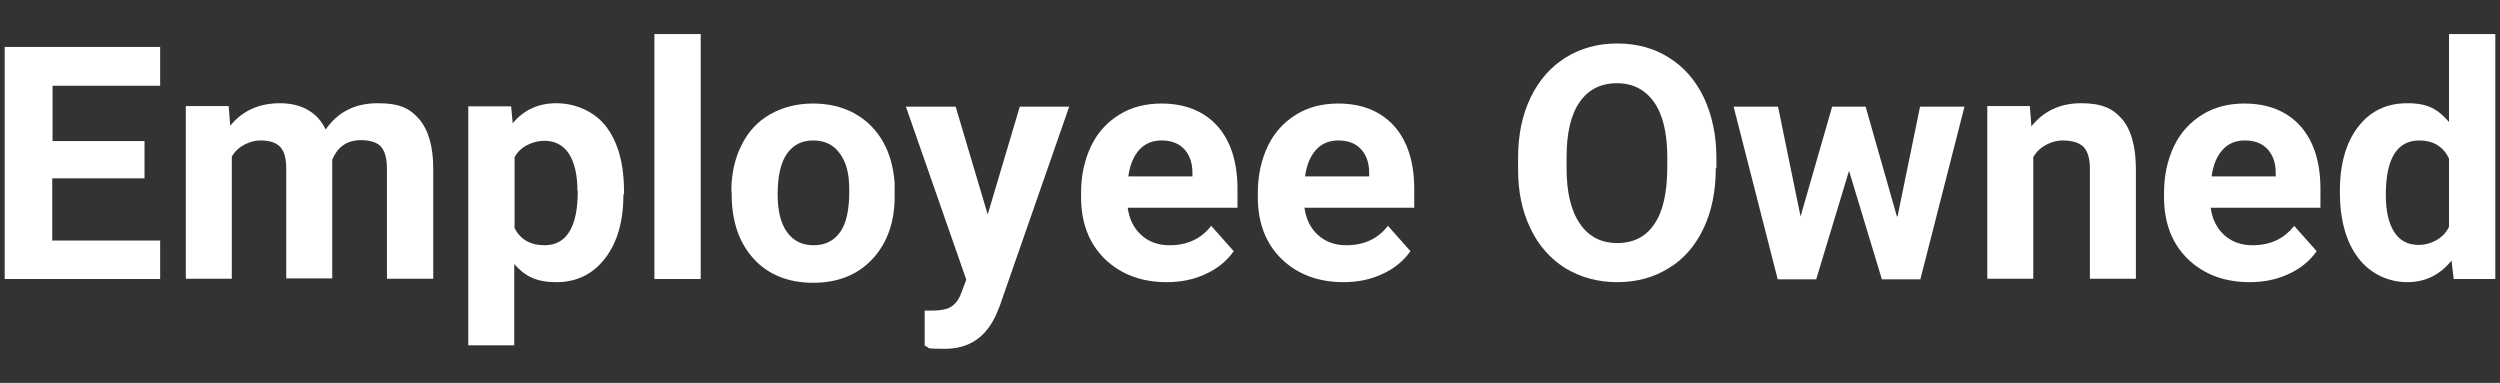
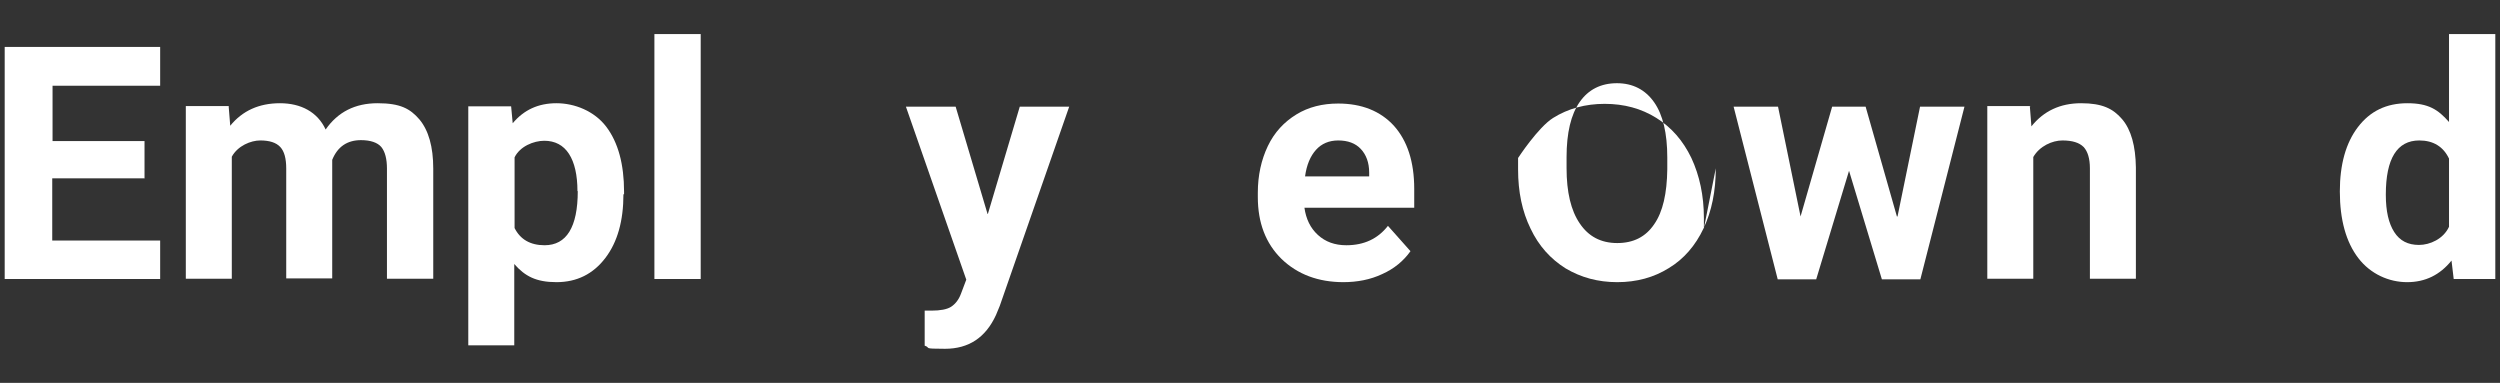
<svg xmlns="http://www.w3.org/2000/svg" id="Layer_1" version="1.1" viewBox="0 0 799.2 122.4">
  <rect x="0" y="0" width="799.2" height="122.4" fill="#333333" stroke="none" />
  <defs>
    <style>
      .cls-1 {
        fill: #fff;
        stroke-width: 0px;
      }
    </style>
  </defs>
  <path class="cls-1" d="M46.1,57h-29.4v19.9h34.5v12.3H1.5V15h49.7v12.4H16.8v17.7h29.4v12Z" />
  <path class="cls-1" d="M73.1,34l.5,6.2c3.9-4.8,9.2-7.2,15.9-7.2s12,2.8,14.6,8.4c3.9-5.6,9.4-8.4,16.6-8.4s10.4,1.7,13.4,5.2c2.9,3.5,4.4,8.7,4.4,15.7v35.2h-14.8v-35.2c0-3.1-.6-5.4-1.8-6.9-1.2-1.4-3.4-2.2-6.5-2.2-4.4,0-7.5,2.1-9.2,6.3v37.9c0,0-14.7,0-14.7,0v-35.1c0-3.2-.6-5.5-1.9-6.9-1.3-1.4-3.4-2.1-6.4-2.1s-7.2,1.7-9.1,5.2v39h-14.7v-55.2h13.8Z" />
  <path class="cls-1" d="M199.3,62.1c0,8.5-1.9,15.3-5.8,20.4-3.9,5.1-9.1,7.7-15.6,7.7s-10.1-1.9-13.5-5.8v26h-14.7V34h13.7l.5,5.4c3.6-4.3,8.2-6.4,14-6.4s12.1,2.5,15.9,7.5c3.8,5,5.7,12,5.7,20.8v.8ZM184.6,61.1c0-5.1-.9-9.1-2.7-11.9-1.8-2.8-4.5-4.2-7.9-4.2s-7.8,1.8-9.5,5.3v22.6c1.8,3.6,5,5.5,9.6,5.5,7,0,10.6-5.8,10.6-17.3Z" />
  <path class="cls-1" d="M224,89.2h-14.8V10.9h14.8v78.3Z" />
-   <path class="cls-1" d="M233.8,61.1c0-5.5,1.1-10.4,3.2-14.6,2.1-4.3,5.1-7.6,9.1-9.9,4-2.3,8.6-3.5,13.8-3.5,7.4,0,13.5,2.3,18.2,6.8,4.7,4.6,7.3,10.7,7.9,18.6v3.8c.1,8.5-2.3,15.3-7,20.4-4.7,5.1-11.1,7.7-19,7.7s-14.3-2.5-19-7.6c-4.7-5.1-7.1-12-7.1-20.8v-.7ZM248.6,62.2c0,5.2,1,9.3,3,12,2,2.8,4.8,4.2,8.5,4.2s6.4-1.4,8.4-4.1c2-2.7,3-7.1,3-13.2s-1-9.1-3-12c-2-2.8-4.8-4.2-8.5-4.2s-6.4,1.4-8.4,4.2c-2,2.8-3,7.2-3,13Z" />
  <path class="cls-1" d="M315.8,68.4l10.2-34.3h15.8l-22.2,63.7-1.2,2.9c-3.3,7.2-8.7,10.8-16.3,10.8s-4.3-.3-6.5-1v-11.2h2.2c2.8,0,4.9-.4,6.2-1.2,1.4-.9,2.5-2.3,3.2-4.2l1.7-4.5-19.3-55.3h15.9l10.2,34.3Z" />
-   <path class="cls-1" d="M373,90.2c-8.1,0-14.7-2.5-19.8-7.4-5.1-5-7.6-11.6-7.6-19.8v-1.4c0-5.5,1.1-10.5,3.2-14.9,2.1-4.4,5.2-7.7,9.1-10.1,3.9-2.4,8.4-3.5,13.4-3.5,7.5,0,13.5,2.4,17.8,7.1,4.3,4.8,6.5,11.5,6.5,20.2v6h-35.1c.5,3.6,1.9,6.5,4.3,8.7,2.4,2.2,5.4,3.3,9.1,3.3,5.7,0,10.1-2.1,13.3-6.2l7.2,8.1c-2.2,3.1-5.2,5.6-9,7.3-3.8,1.8-8,2.6-12.5,2.6ZM371.3,44.9c-2.9,0-5.3,1-7.1,3-1.8,2-3,4.8-3.5,8.5h20.5v-1.2c0-3.3-1-5.8-2.7-7.6-1.7-1.8-4.1-2.7-7.2-2.7Z" />
  <path class="cls-1" d="M429.5,90.2c-8.1,0-14.7-2.5-19.8-7.4-5.1-5-7.6-11.6-7.6-19.8v-1.4c0-5.5,1.1-10.5,3.2-14.9,2.1-4.4,5.2-7.7,9.1-10.1,3.9-2.4,8.4-3.5,13.4-3.5,7.5,0,13.5,2.4,17.8,7.1,4.3,4.8,6.5,11.5,6.5,20.2v6h-35.1c.5,3.6,1.9,6.5,4.3,8.7,2.4,2.2,5.4,3.3,9.1,3.3,5.7,0,10.1-2.1,13.3-6.2l7.2,8.1c-2.2,3.1-5.2,5.6-9,7.3-3.8,1.8-8,2.6-12.5,2.6ZM427.8,44.9c-2.9,0-5.3,1-7.1,3-1.8,2-3,4.8-3.5,8.5h20.5v-1.2c0-3.3-1-5.8-2.7-7.6-1.7-1.8-4.1-2.7-7.2-2.7Z" />
-   <path class="cls-1" d="M548.5,53.8c0,7.3-1.3,13.7-3.9,19.2-2.6,5.5-6.3,9.8-11.1,12.7-4.8,3-10.3,4.5-16.5,4.5s-11.6-1.5-16.5-4.4c-4.8-3-8.6-7.2-11.2-12.7-2.7-5.5-4-11.8-4-18.9v-3.7c0-7.3,1.3-13.7,4-19.3s6.4-9.8,11.2-12.8c4.8-3,10.3-4.5,16.5-4.5s11.7,1.5,16.5,4.5c4.8,3,8.5,7.2,11.2,12.8,2.6,5.6,4,12,4,19.2v3.3ZM533,50.4c0-7.8-1.4-13.7-4.2-17.7-2.8-4-6.8-6.1-11.9-6.1s-9.1,2-11.9,6c-2.8,4-4.2,9.9-4.2,17.6v3.6c0,7.6,1.4,13.5,4.2,17.6,2.8,4.2,6.8,6.3,12,6.3s9.1-2,11.8-6c2.8-4,4.1-9.9,4.2-17.6v-3.6Z" />
+   <path class="cls-1" d="M548.5,53.8c0,7.3-1.3,13.7-3.9,19.2-2.6,5.5-6.3,9.8-11.1,12.7-4.8,3-10.3,4.5-16.5,4.5s-11.6-1.5-16.5-4.4c-4.8-3-8.6-7.2-11.2-12.7-2.7-5.5-4-11.8-4-18.9v-3.7s6.4-9.8,11.2-12.8c4.8-3,10.3-4.5,16.5-4.5s11.7,1.5,16.5,4.5c4.8,3,8.5,7.2,11.2,12.8,2.6,5.6,4,12,4,19.2v3.3ZM533,50.4c0-7.8-1.4-13.7-4.2-17.7-2.8-4-6.8-6.1-11.9-6.1s-9.1,2-11.9,6c-2.8,4-4.2,9.9-4.2,17.6v3.6c0,7.6,1.4,13.5,4.2,17.6,2.8,4.2,6.8,6.3,12,6.3s9.1-2,11.8-6c2.8-4,4.1-9.9,4.2-17.6v-3.6Z" />
  <path class="cls-1" d="M606.6,69.2l7.2-35.1h14.2l-14.1,55.2h-12.3l-10.5-34.7-10.5,34.7h-12.3l-14.1-55.2h14.2l7.2,35.1,10.1-35.1h10.7l10,35.1Z" />
  <path class="cls-1" d="M648.9,34l.5,6.4c3.9-4.9,9.2-7.4,15.9-7.4s10.2,1.7,13.1,5.1c2.9,3.4,4.3,8.6,4.4,15.4v35.6h-14.7v-35.3c0-3.1-.7-5.4-2-6.8-1.4-1.4-3.6-2.1-6.8-2.1s-7.3,1.8-9.3,5.3v38.9h-14.7v-55.2h13.9Z" />
-   <path class="cls-1" d="M719.2,90.2c-8.1,0-14.7-2.5-19.8-7.4-5.1-5-7.6-11.6-7.6-19.8v-1.4c0-5.5,1.1-10.5,3.2-14.9,2.1-4.4,5.2-7.7,9.1-10.1,3.9-2.4,8.4-3.5,13.4-3.5,7.5,0,13.5,2.4,17.8,7.1,4.3,4.8,6.5,11.5,6.5,20.2v6h-35.1c.5,3.6,1.9,6.5,4.3,8.7,2.4,2.2,5.4,3.3,9.1,3.3,5.7,0,10.1-2.1,13.3-6.2l7.2,8.1c-2.2,3.1-5.2,5.6-9,7.3-3.8,1.8-8,2.6-12.5,2.6ZM717.6,44.9c-2.9,0-5.3,1-7.1,3-1.8,2-3,4.8-3.5,8.5h20.5v-1.2c0-3.3-1-5.8-2.7-7.6-1.7-1.8-4.1-2.7-7.2-2.7Z" />
  <path class="cls-1" d="M748,61.2c0-8.6,1.9-15.5,5.8-20.6,3.9-5.1,9.1-7.6,15.8-7.6s9.8,2,13.3,6V10.9h14.8v78.3h-13.3l-.7-5.9c-3.7,4.6-8.4,6.9-14.2,6.9s-11.7-2.6-15.6-7.7c-3.9-5.1-5.9-12.2-5.9-21.3ZM762.7,62.3c0,5.2.9,9.1,2.7,11.9s4.4,4.1,7.9,4.1,7.8-1.9,9.6-5.8v-21.8c-1.8-3.8-5-5.8-9.5-5.8-7.1,0-10.7,5.8-10.7,17.3Z" />
</svg>